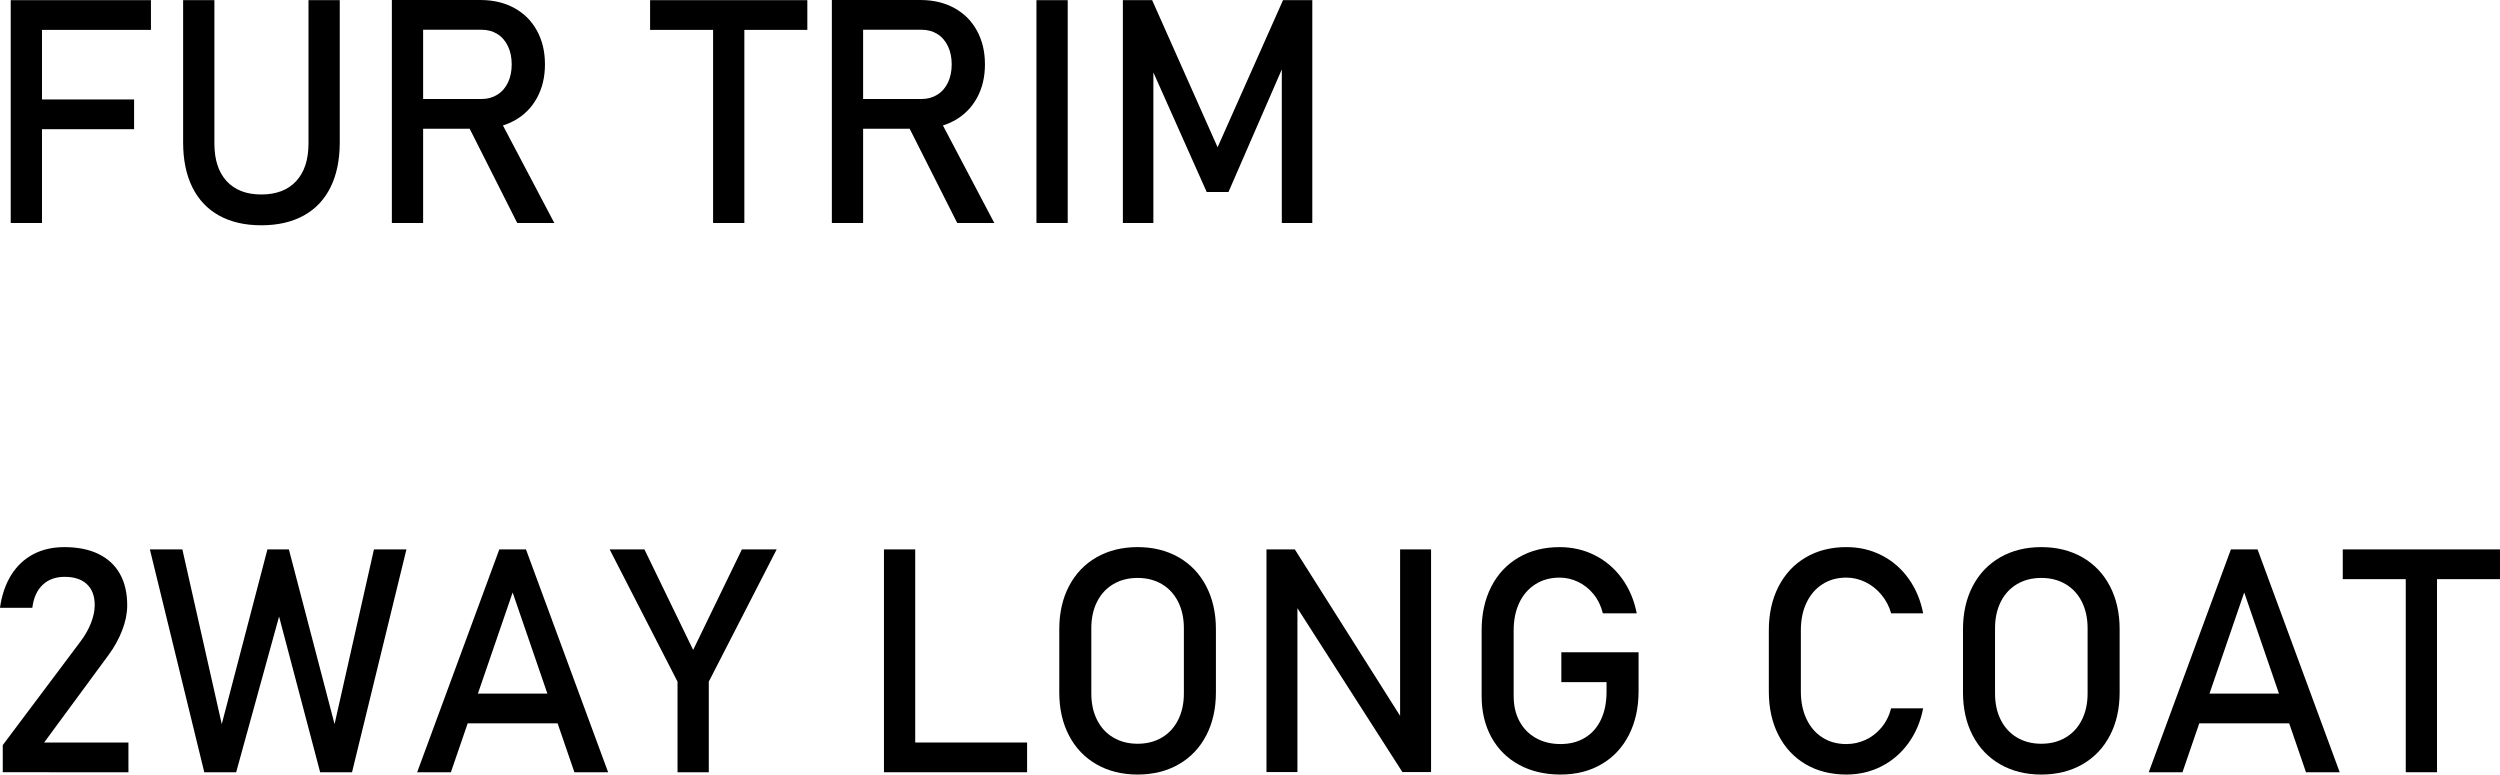
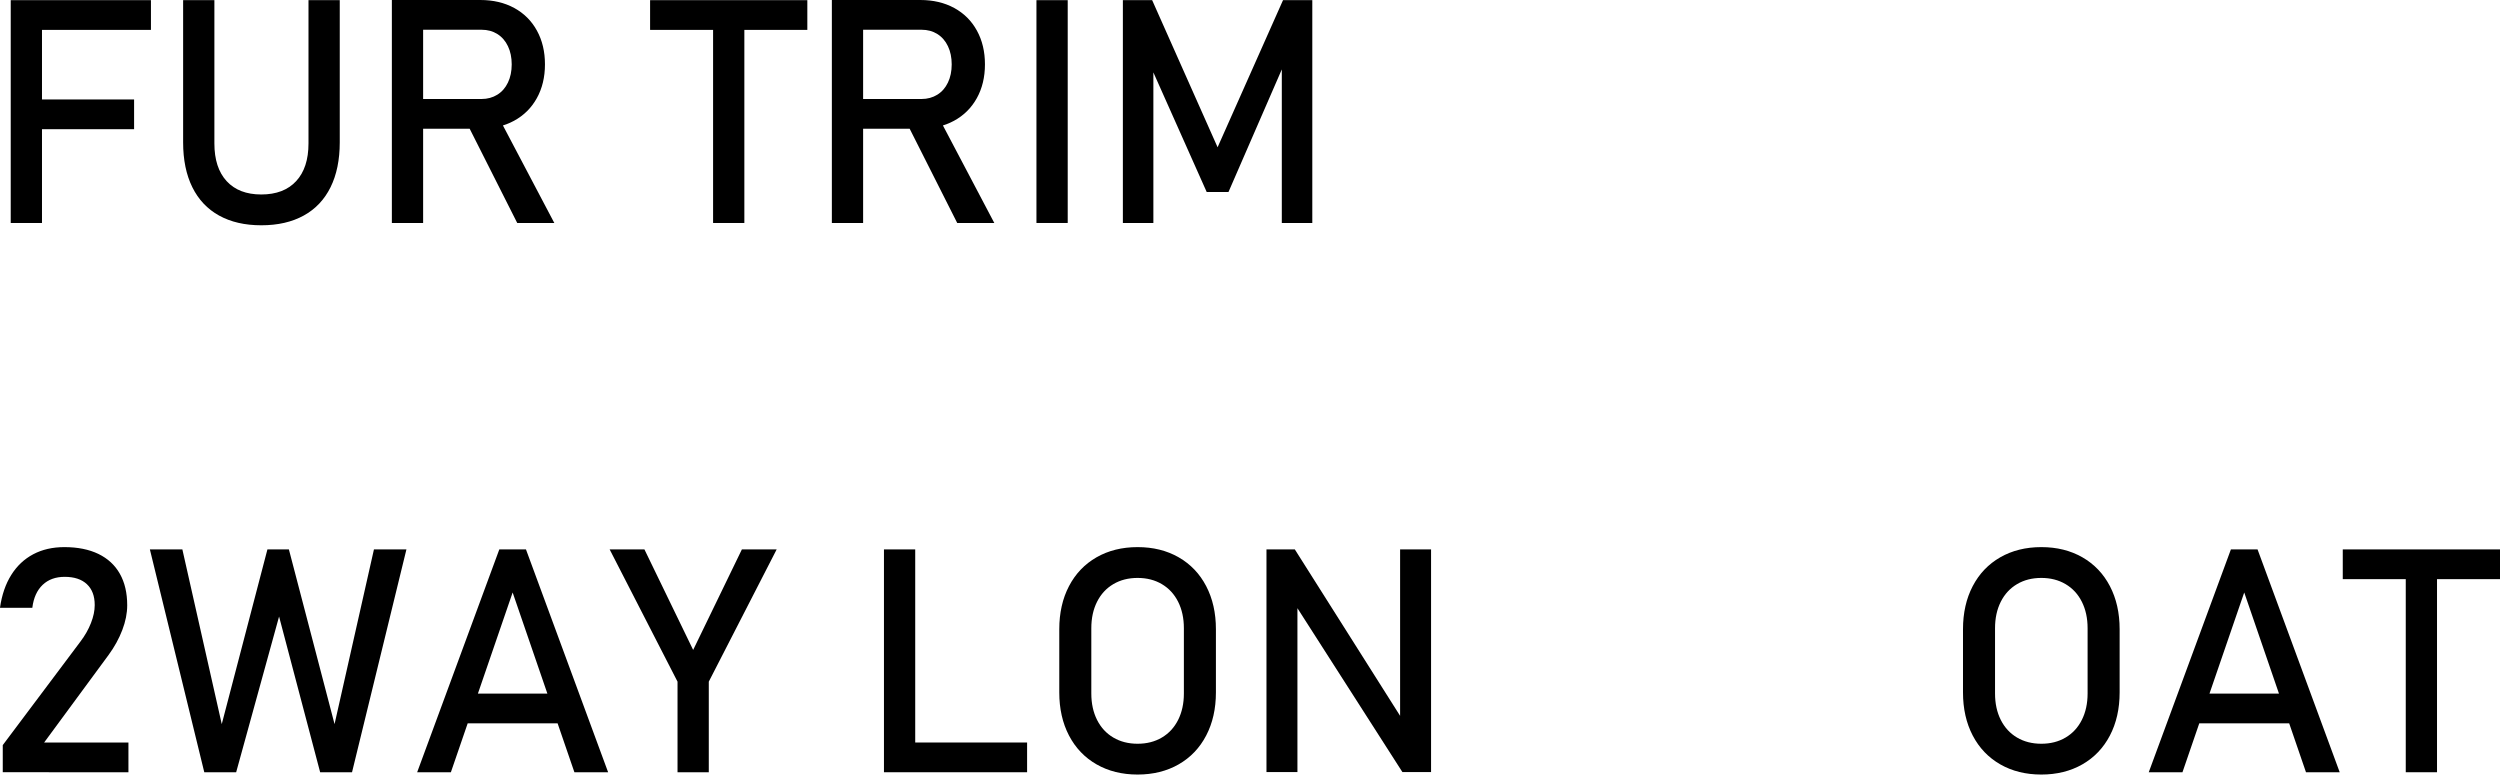
<svg xmlns="http://www.w3.org/2000/svg" id="_レイヤー_2" viewBox="0 0 238.96 74.033">
  <g id="_レイヤー_1-2">
    <path d="m1.025.015h2.988v21.299H1.025V.015ZM2.49.015h11.938v2.842H2.49V.015Zm0,9.492h10.327v2.842H2.49v-2.842Z" />
    <path d="m20.939,20.603c-1.118-.619-1.97-1.523-2.556-2.709-.586-1.188-.879-2.615-.879-4.285V.015h2.988v13.696c0,1.553.391,2.754,1.172,3.604s1.885,1.274,3.311,1.274c1.436,0,2.546-.425,3.332-1.274s1.18-2.051,1.18-3.604V.015h2.988v13.594c0,1.67-.293,3.098-.879,4.285-.586,1.186-1.44,2.09-2.563,2.709-1.123.621-2.476.931-4.058.931-1.572,0-2.918-.31-4.036-.931Z" />
    <path d="m37.456,0h2.988v21.313h-2.988V0Zm1.304,9.463h7.266c.566,0,1.069-.137,1.509-.41s.778-.661,1.018-1.165c.239-.502.359-1.081.359-1.735s-.12-1.233-.359-1.735c-.239-.504-.576-.892-1.011-1.165s-.939-.41-1.516-.41h-7.266V0h7.148c1.23,0,2.312.254,3.244.762s1.655,1.228,2.168,2.161c.513.932.77,2.009.77,3.229s-.259,2.298-.776,3.229c-.518.934-1.243,1.653-2.176,2.161s-2.009.762-3.229.762h-7.148v-2.842Zm5.801,2.183l2.974-.674,5.449,10.342h-3.545l-4.878-9.668Z" />
    <path d="m62.139.015h15.029v2.842h-15.029V.015Zm6.021,1.743h2.988v19.556h-2.988V1.758Z" />
    <path d="m79.512,0h2.988v21.313h-2.988V0Zm1.304,9.463h7.266c.566,0,1.069-.137,1.509-.41s.778-.661,1.018-1.165c.239-.502.359-1.081.359-1.735s-.12-1.233-.359-1.735c-.239-.504-.576-.892-1.011-1.165s-.939-.41-1.516-.41h-7.266V0h7.148c1.23,0,2.312.254,3.244.762s1.655,1.228,2.168,2.161c.513.932.77,2.009.77,3.229s-.259,2.298-.776,3.229c-.518.934-1.243,1.653-2.176,2.161s-2.009.762-3.229.762h-7.148v-2.842Zm5.801,2.183l2.974-.674,5.449,10.342h-3.545l-4.878-9.668Z" />
    <path d="m102.056,21.313h-2.988V.015h2.988v21.299Z" />
    <path d="m122.637.015h2.798v21.299h-2.915V5.361l.146.938-5.244,12.056h-2.08l-5.244-11.763.146-1.23v15.952h-2.915V.015h2.798l6.255,14.062L122.637.015Z" />
    <path d="m.264,71.221l7.427-9.902c.43-.566.764-1.155,1.003-1.765.239-.611.359-1.18.359-1.707v-.029c0-.85-.249-1.509-.747-1.978s-1.206-.703-2.124-.703c-.869,0-1.572.257-2.109.769-.537.514-.864,1.238-.981,2.176v.015H0v-.015c.176-1.221.534-2.264,1.076-3.127.542-.865,1.243-1.523,2.103-1.979.859-.453,1.851-.681,2.974-.681,1.27,0,2.354.218,3.252.651.898.436,1.582,1.067,2.051,1.897s.703,1.831.703,3.003v.015c0,.752-.156,1.538-.469,2.358s-.747,1.611-1.304,2.373l-6.167,8.379h8.057v2.842H.264v-2.593Z" />
    <path d="m25.562,52.515h2.051l4.365,16.699,3.765-16.699h3.105l-5.2,21.299h-3.047l-3.926-14.883-4.102,14.883h-3.047l-5.2-21.299h3.105l3.765,16.699,4.365-16.699Z" />
    <path d="m47.725,52.515h2.549l7.852,21.299h-3.223l-5.903-17.183-5.903,17.183h-3.223l7.852-21.299Zm-4.233,13.784h11.206v2.842h-11.206v-2.842Z" />
    <path d="m67.749,65.156v8.657h-2.988v-8.657l-6.489-12.642h3.325l4.658,9.609,4.658-9.609h3.325l-6.489,12.642Z" />
    <path d="m84.492,52.515h2.988v21.299h-2.988v-21.299Zm1.494,18.457h12.188v2.842h-12.188v-2.842Z" />
    <path d="m104.81,73.06c-1.133-.65-2.01-1.568-2.63-2.754-.62-1.188-.93-2.562-.93-4.124v-6.035c0-1.562.31-2.937.93-4.124.62-1.186,1.497-2.104,2.63-2.754,1.133-.648,2.441-.974,3.926-.974s2.793.325,3.926.974c1.133.65,2.009,1.568,2.629,2.754.62,1.188.931,2.562.931,4.124v6.035c0,1.562-.311,2.937-.931,4.124-.62,1.186-1.496,2.104-2.629,2.754-1.133.648-2.441.974-3.926.974s-2.793-.325-3.926-.974Zm6.247-2.564c.669-.395,1.187-.957,1.553-1.684.366-.729.55-1.57.55-2.527v-6.24c0-.957-.184-1.799-.55-2.527-.366-.727-.884-1.289-1.553-1.684-.669-.396-1.442-.594-2.321-.594s-1.653.197-2.322.594c-.669.395-1.187.957-1.553,1.684-.366.729-.549,1.57-.549,2.527v6.24c0,.957.183,1.799.549,2.527.366.727.884,1.289,1.553,1.684.669.396,1.443.594,2.322.594s1.652-.197,2.321-.594Z" />
    <path d="m121.055,52.515h2.71l10.415,16.465-.352.381v-16.846h2.959v21.284h-2.739l-10.386-16.216.352-.381v16.597h-2.959v-21.284Z" />
-     <path d="m156.621,62.344v3.721c0,1.582-.308,2.976-.923,4.183-.615,1.205-1.487,2.139-2.615,2.797-1.128.66-2.434.989-3.918.989-1.504,0-2.825-.31-3.963-.931-1.138-.619-2.019-1.496-2.644-2.629s-.938-2.446-.938-3.94v-6.284c0-1.582.308-2.974.923-4.175s1.486-2.132,2.614-2.79c1.128-.66,2.435-.989,3.919-.989,1.221,0,2.346.261,3.376.784,1.03.521,1.893,1.262,2.586,2.219s1.162,2.065,1.406,3.325h-3.237c-.176-.713-.474-1.325-.894-1.839-.42-.512-.913-.902-1.479-1.172-.566-.268-1.152-.402-1.758-.402-.879,0-1.65.21-2.314.63s-1.177,1.009-1.538,1.765c-.361.758-.542,1.639-.542,2.645v6.284c0,.918.186,1.722.557,2.409.371.689.896,1.224,1.574,1.604s1.463.571,2.352.571c.879,0,1.65-.197,2.314-.594.664-.395,1.177-.969,1.538-1.721s.542-1.646.542-2.681v-.923h-4.321v-2.856h7.383Z" />
-     <path d="m172.595,73.052c-1.118-.654-1.984-1.582-2.6-2.783s-.923-2.593-.923-4.175v-5.845c0-1.582.308-2.974.923-4.175s1.481-2.132,2.6-2.79c1.118-.66,2.415-.989,3.89-.989,1.221,0,2.344.261,3.369.784,1.025.521,1.882,1.262,2.57,2.219s1.155,2.065,1.399,3.325h-3.062c-.186-.664-.496-1.257-.931-1.78-.435-.521-.944-.925-1.53-1.208s-1.191-.425-1.816-.425c-.869,0-1.631.21-2.285.63s-1.162,1.009-1.523,1.765c-.361.758-.542,1.639-.542,2.645v5.845c0,.996.181,1.875.542,2.637s.869,1.351,1.523,1.765c.654.416,1.416.623,2.285.623.635,0,1.242-.132,1.823-.396s1.089-.654,1.523-1.172.745-1.133.931-1.846h3.062c-.244,1.26-.713,2.368-1.406,3.325s-1.553,1.697-2.578,2.219c-1.025.523-2.144.784-3.354.784-1.475,0-2.771-.327-3.89-.981Z" />
    <path d="m191.191,73.06c-1.133-.65-2.01-1.568-2.63-2.754-.62-1.188-.93-2.562-.93-4.124v-6.035c0-1.562.31-2.937.93-4.124.62-1.186,1.497-2.104,2.63-2.754,1.133-.648,2.441-.974,3.926-.974s2.793.325,3.926.974c1.133.65,2.009,1.568,2.629,2.754.62,1.188.931,2.562.931,4.124v6.035c0,1.562-.311,2.937-.931,4.124-.62,1.186-1.496,2.104-2.629,2.754-1.133.648-2.441.974-3.926.974s-2.793-.325-3.926-.974Zm6.247-2.564c.669-.395,1.187-.957,1.553-1.684.366-.729.55-1.57.55-2.527v-6.24c0-.957-.184-1.799-.55-2.527-.366-.727-.884-1.289-1.553-1.684-.669-.396-1.442-.594-2.321-.594s-1.653.197-2.322.594c-.669.395-1.187.957-1.553,1.684-.366.729-.549,1.57-.549,2.527v6.24c0,.957.183,1.799.549,2.527.366.727.884,1.289,1.553,1.684.669.396,1.443.594,2.322.594s1.652-.197,2.321-.594Z" />
    <path d="m213.237,52.515h2.549l7.852,21.299h-3.223l-5.903-17.183-5.903,17.183h-3.223l7.852-21.299Zm-4.233,13.784h11.206v2.842h-11.206v-2.842Z" />
    <path d="m223.931,52.515h15.029v2.842h-15.029v-2.842Zm6.021,1.743h2.988v19.556h-2.988v-19.556Z" />
  </g>
</svg>